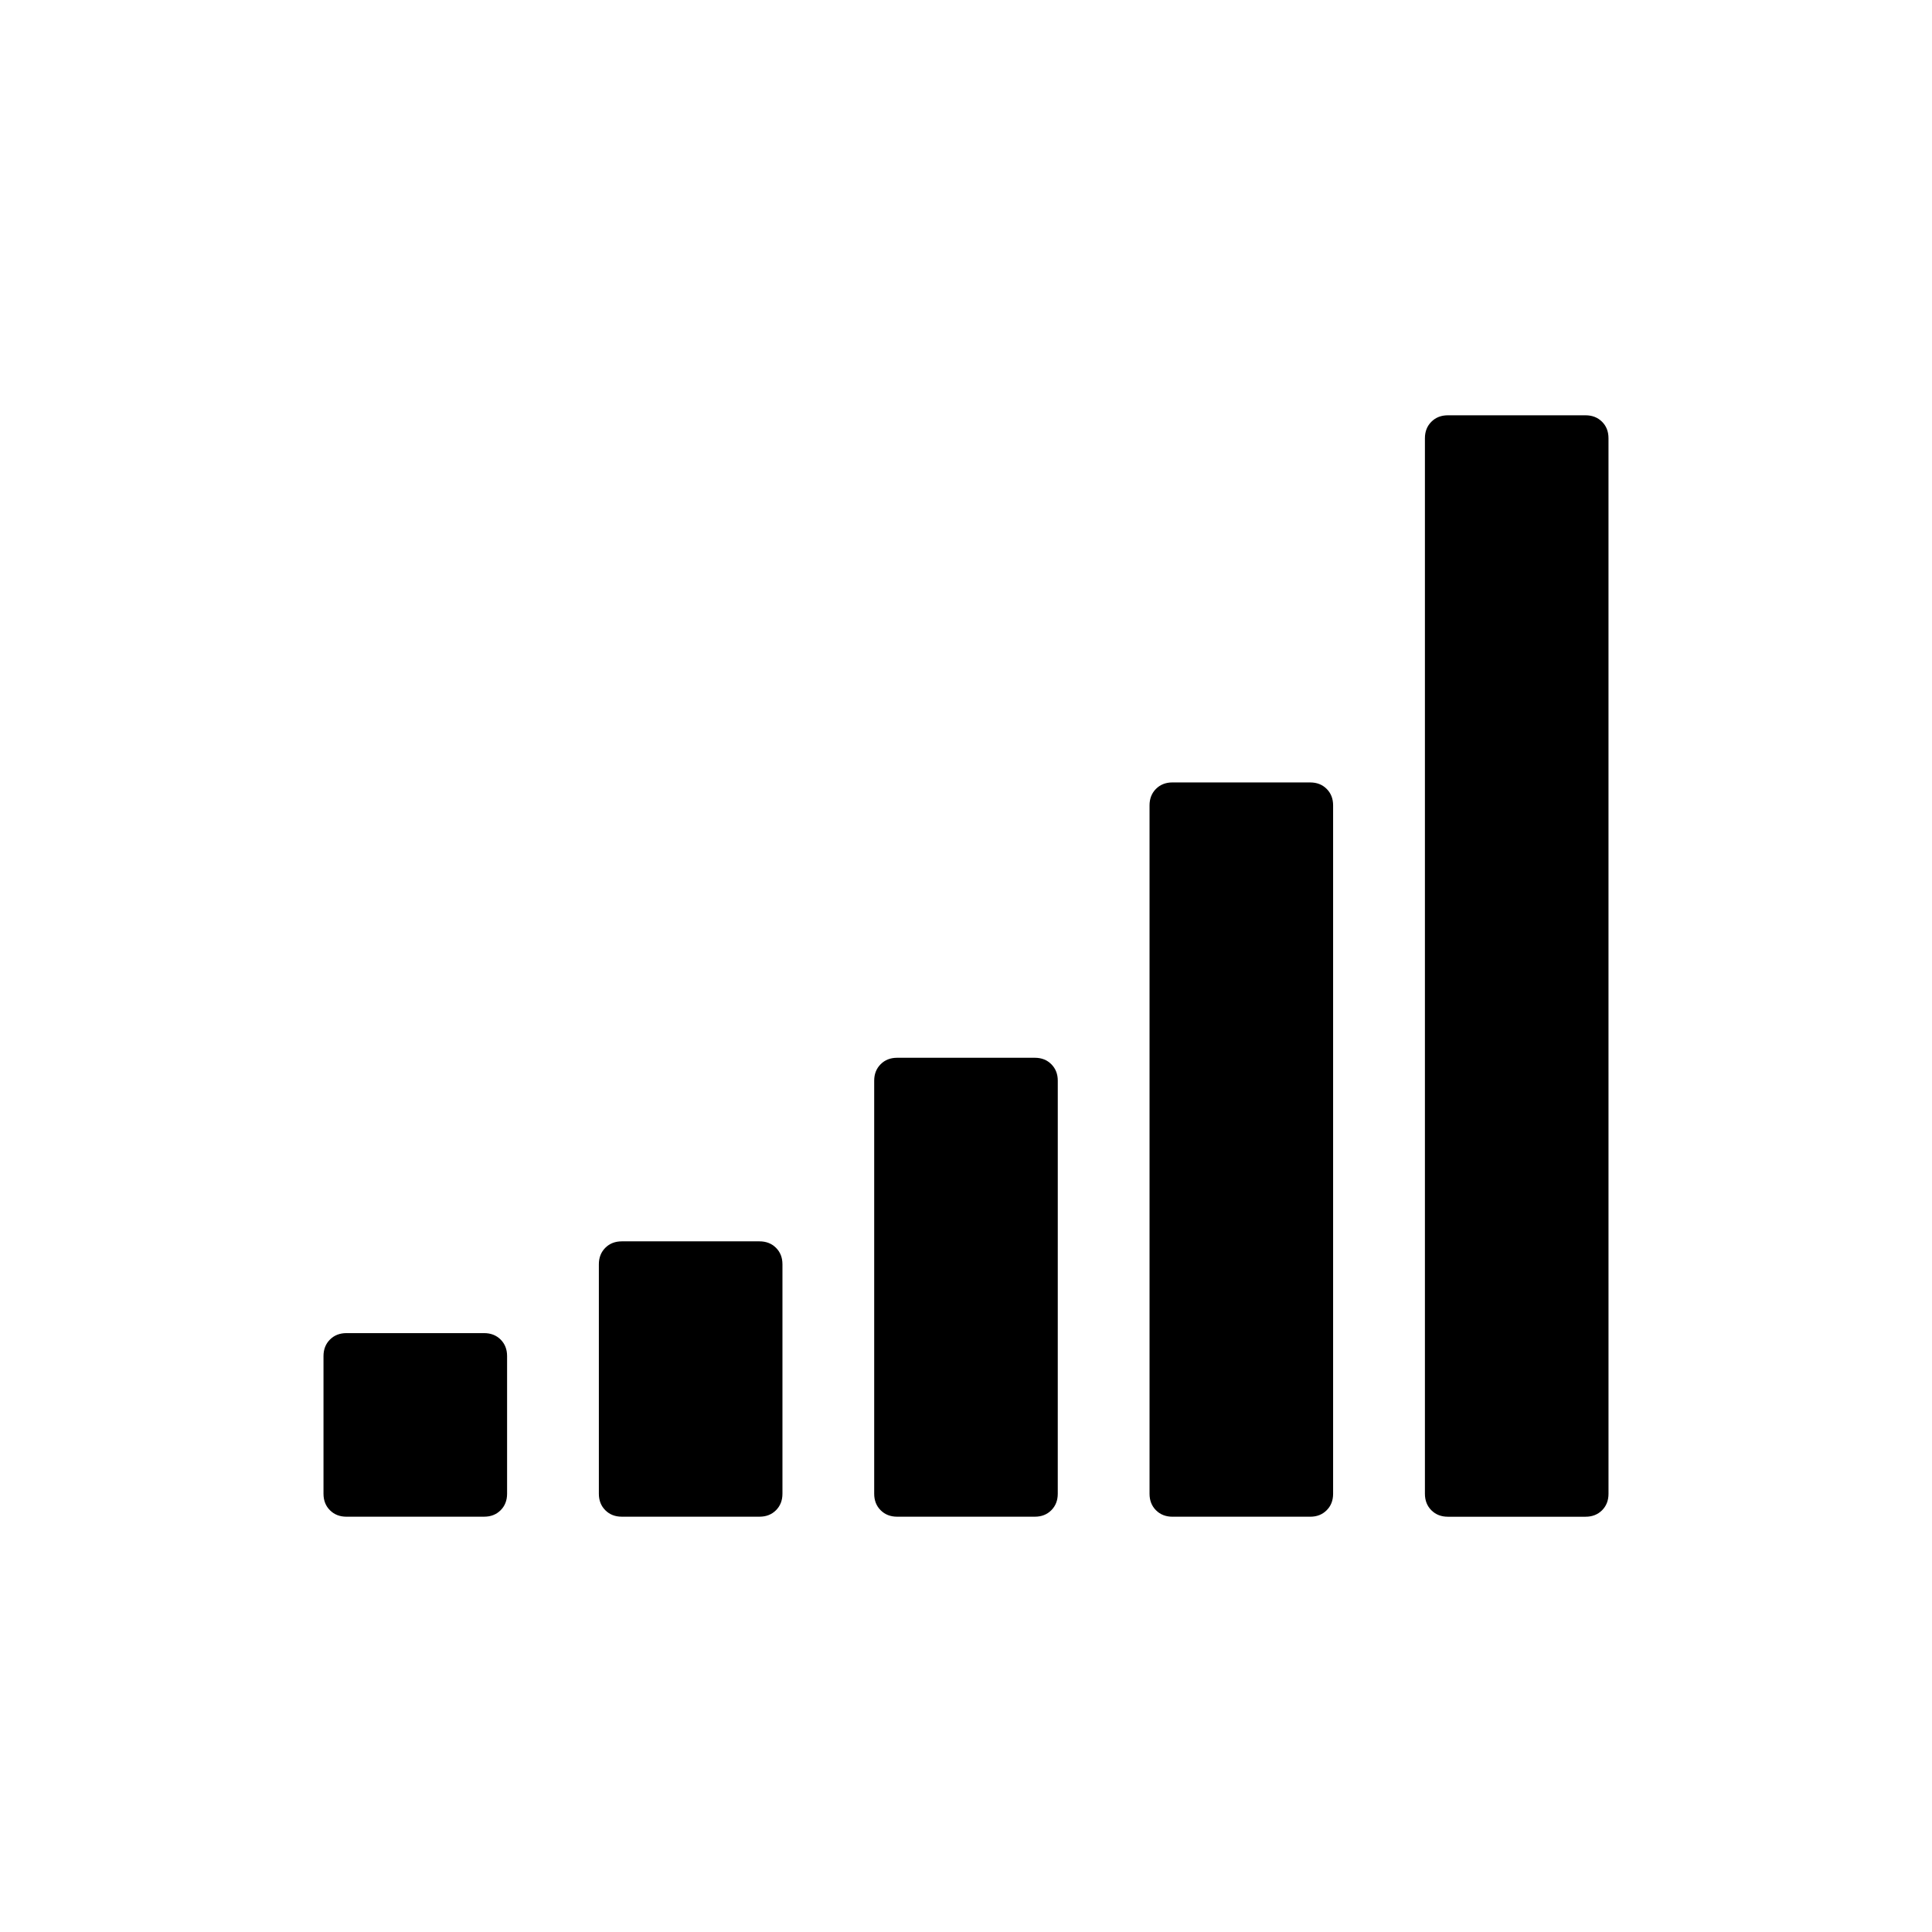
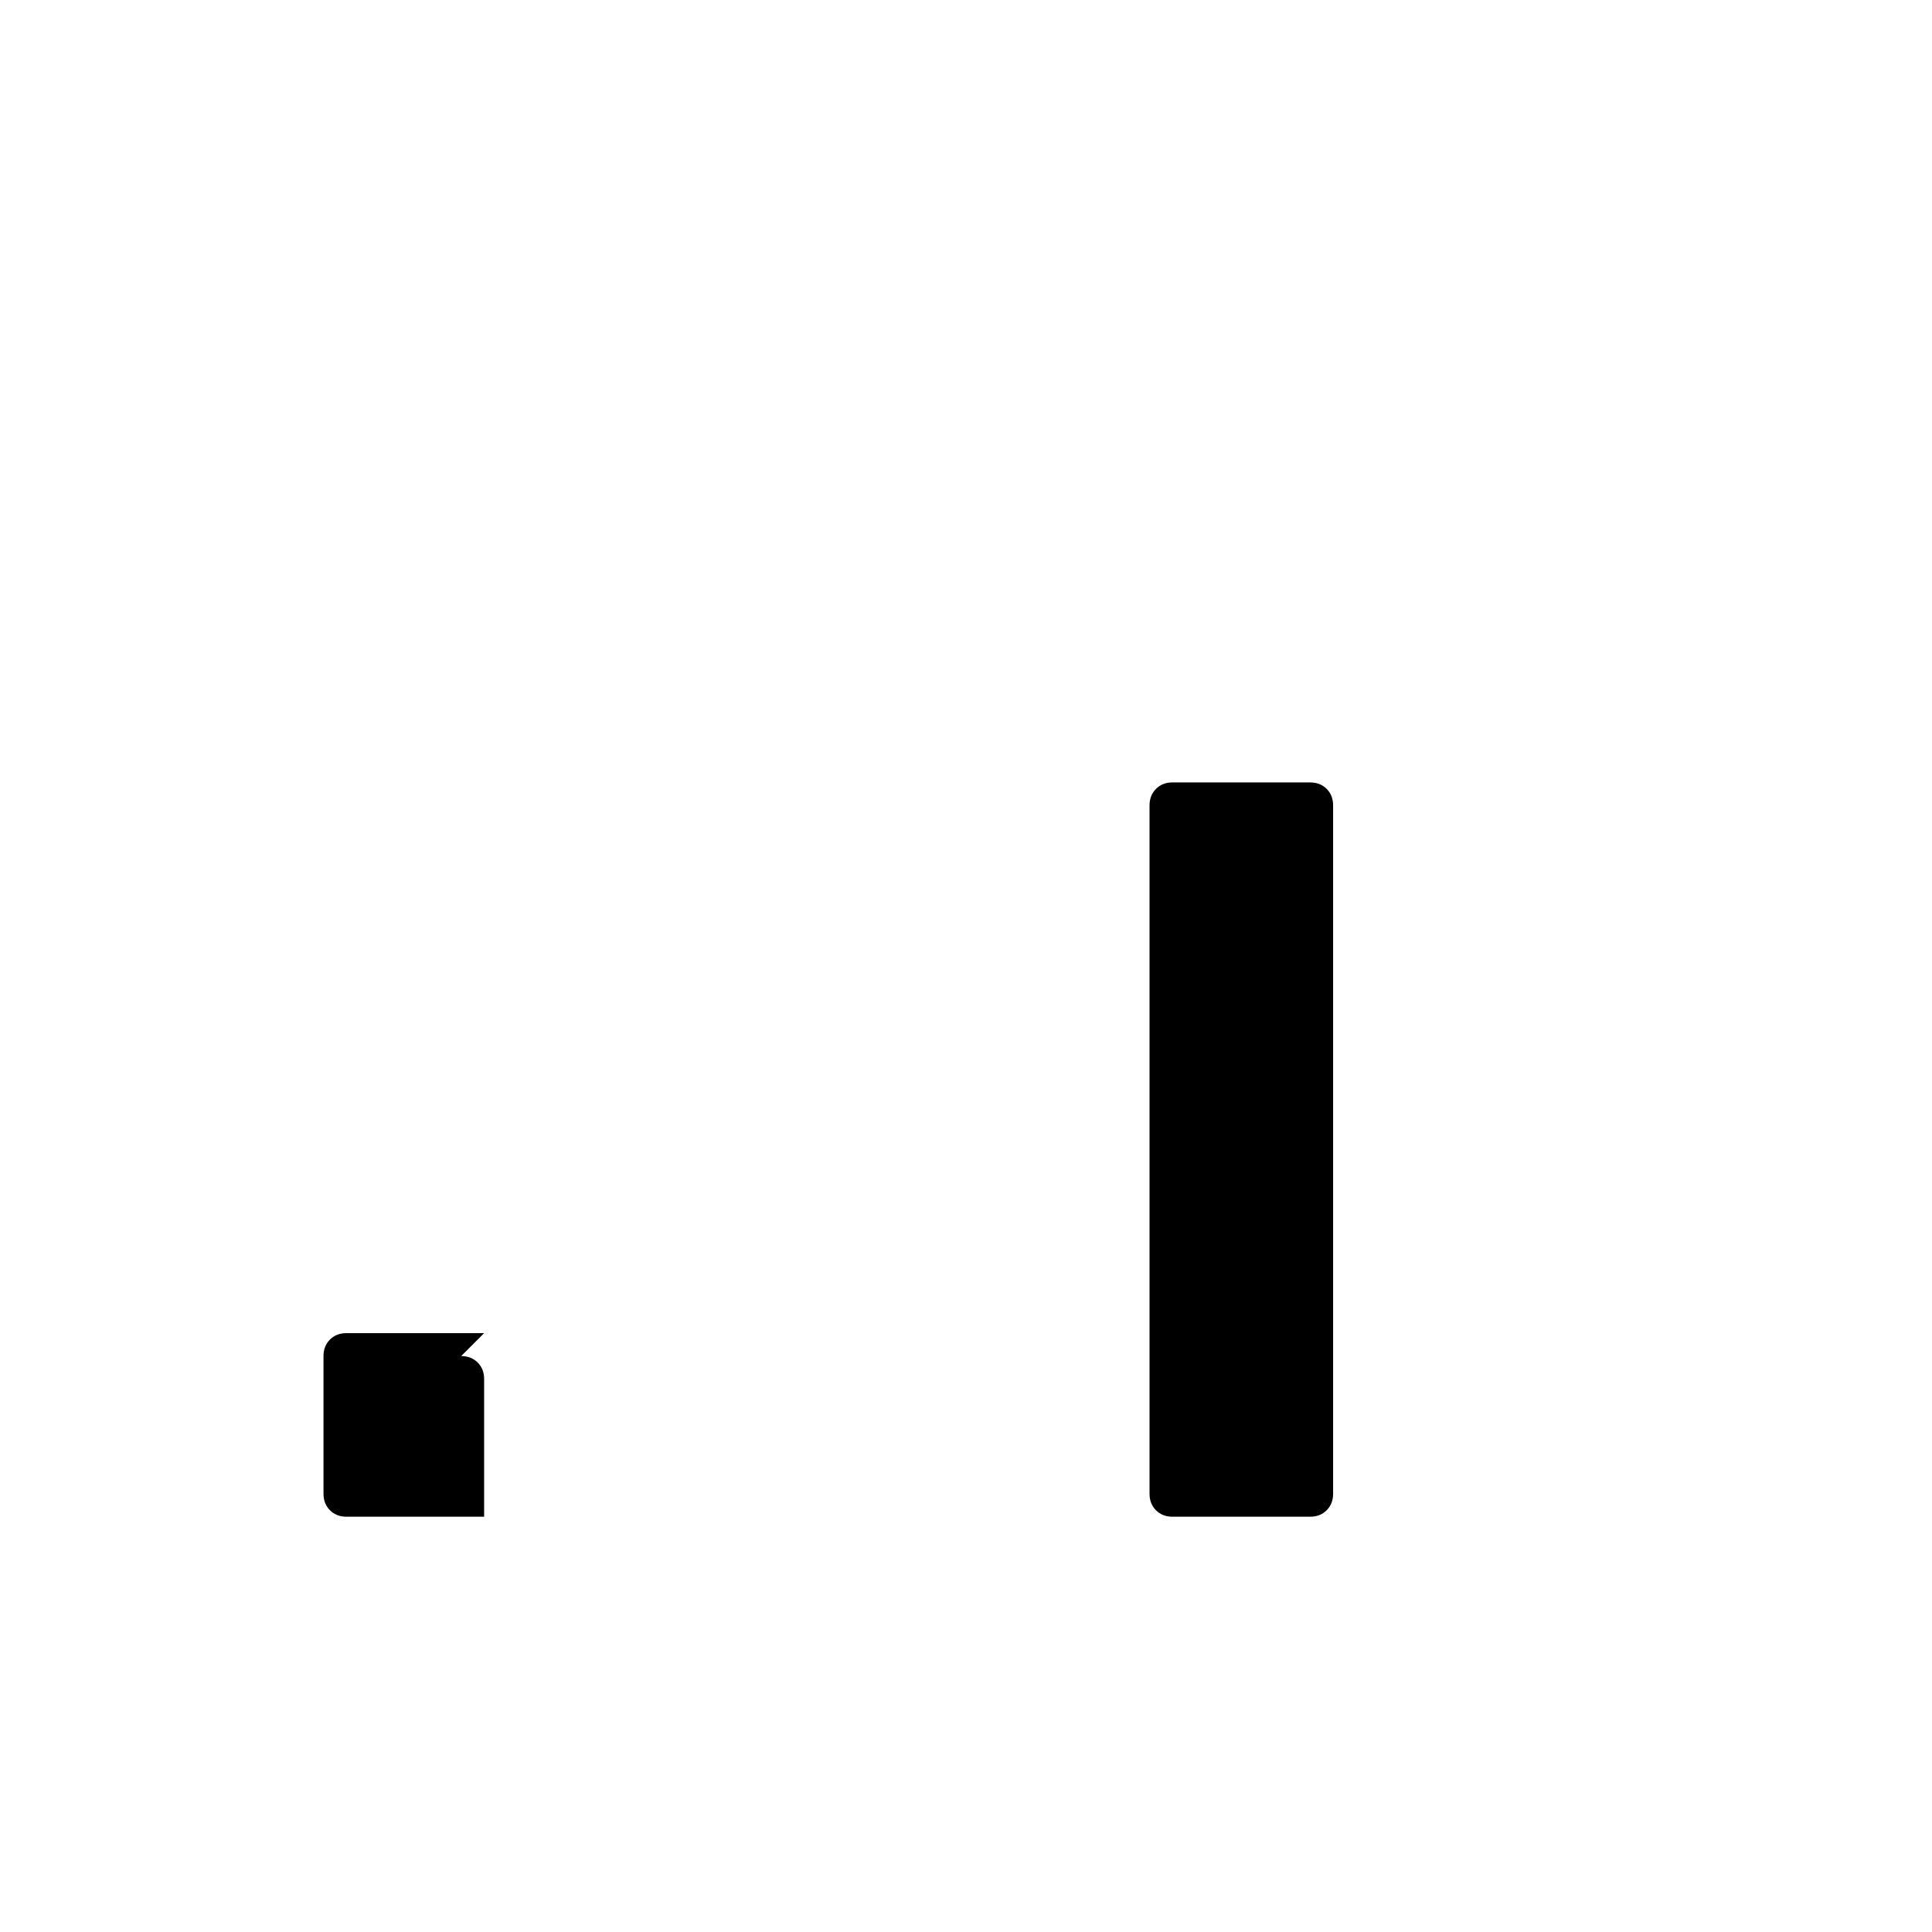
<svg xmlns="http://www.w3.org/2000/svg" fill="#000000" width="800px" height="800px" version="1.1" viewBox="144 144 512 512">
  <g>
-     <path d="m272.3 497.29h-36.488c-1.773 0-3.231 0.57-4.371 1.711-1.137 1.137-1.711 2.598-1.711 4.371v36.488c0 1.773 0.57 3.234 1.711 4.371 1.141 1.141 2.598 1.711 4.371 1.711l36.488-0.004c1.773 0 3.231-0.57 4.371-1.711 1.141-1.137 1.711-2.598 1.711-4.371v-36.488c0-1.773-0.57-3.227-1.711-4.371-1.141-1.133-2.598-1.707-4.371-1.707z" />
-     <path d="m418.24 424.32h-36.488c-1.773 0-3.231 0.57-4.371 1.711-1.137 1.137-1.711 2.598-1.711 4.367v109.46c0 1.773 0.57 3.234 1.711 4.371 1.141 1.141 2.598 1.711 4.371 1.711h36.488c1.773 0 3.234-0.57 4.367-1.711 1.137-1.137 1.711-2.598 1.711-4.371l0.004-109.46c0-1.773-0.574-3.231-1.711-4.367-1.137-1.141-2.594-1.711-4.371-1.711z" />
-     <path d="m345.27 472.97h-36.484c-1.773 0-3.231 0.57-4.371 1.711-1.137 1.137-1.711 2.598-1.711 4.367v60.809c0 1.773 0.57 3.234 1.711 4.371 1.141 1.141 2.598 1.711 4.371 1.711h36.488c1.773 0 3.231-0.57 4.371-1.711 1.137-1.137 1.711-2.598 1.711-4.371v-60.809c0-1.773-0.57-3.231-1.711-4.367-1.145-1.141-2.602-1.711-4.375-1.711z" />
+     <path d="m272.3 497.29h-36.488c-1.773 0-3.231 0.57-4.371 1.711-1.137 1.137-1.711 2.598-1.711 4.371v36.488c0 1.773 0.57 3.234 1.711 4.371 1.141 1.141 2.598 1.711 4.371 1.711l36.488-0.004v-36.488c0-1.773-0.57-3.227-1.711-4.371-1.141-1.133-2.598-1.707-4.371-1.707z" />
    <path d="m491.21 351.35h-36.488c-1.773 0-3.234 0.57-4.375 1.711-1.137 1.141-1.707 2.598-1.707 4.371v182.43c0 1.773 0.57 3.234 1.707 4.371 1.141 1.141 2.598 1.711 4.375 1.711h36.488c1.773 0 3.234-0.57 4.367-1.711 1.145-1.137 1.711-2.598 1.711-4.371v-182.43c0-1.773-0.57-3.231-1.711-4.371-1.137-1.141-2.594-1.707-4.367-1.707z" />
-     <path d="m568.56 255.77c-1.145-1.141-2.598-1.711-4.375-1.711h-36.484c-1.773 0-3.231 0.57-4.371 1.711-1.141 1.137-1.711 2.598-1.711 4.367v279.73c0 1.773 0.57 3.234 1.711 4.371 1.141 1.141 2.598 1.711 4.371 1.711h36.488c1.777 0 3.231-0.57 4.375-1.711 1.137-1.137 1.707-2.598 1.707-4.371l-0.004-279.73c0-1.773-0.566-3.231-1.707-4.367z" />
  </g>
</svg>